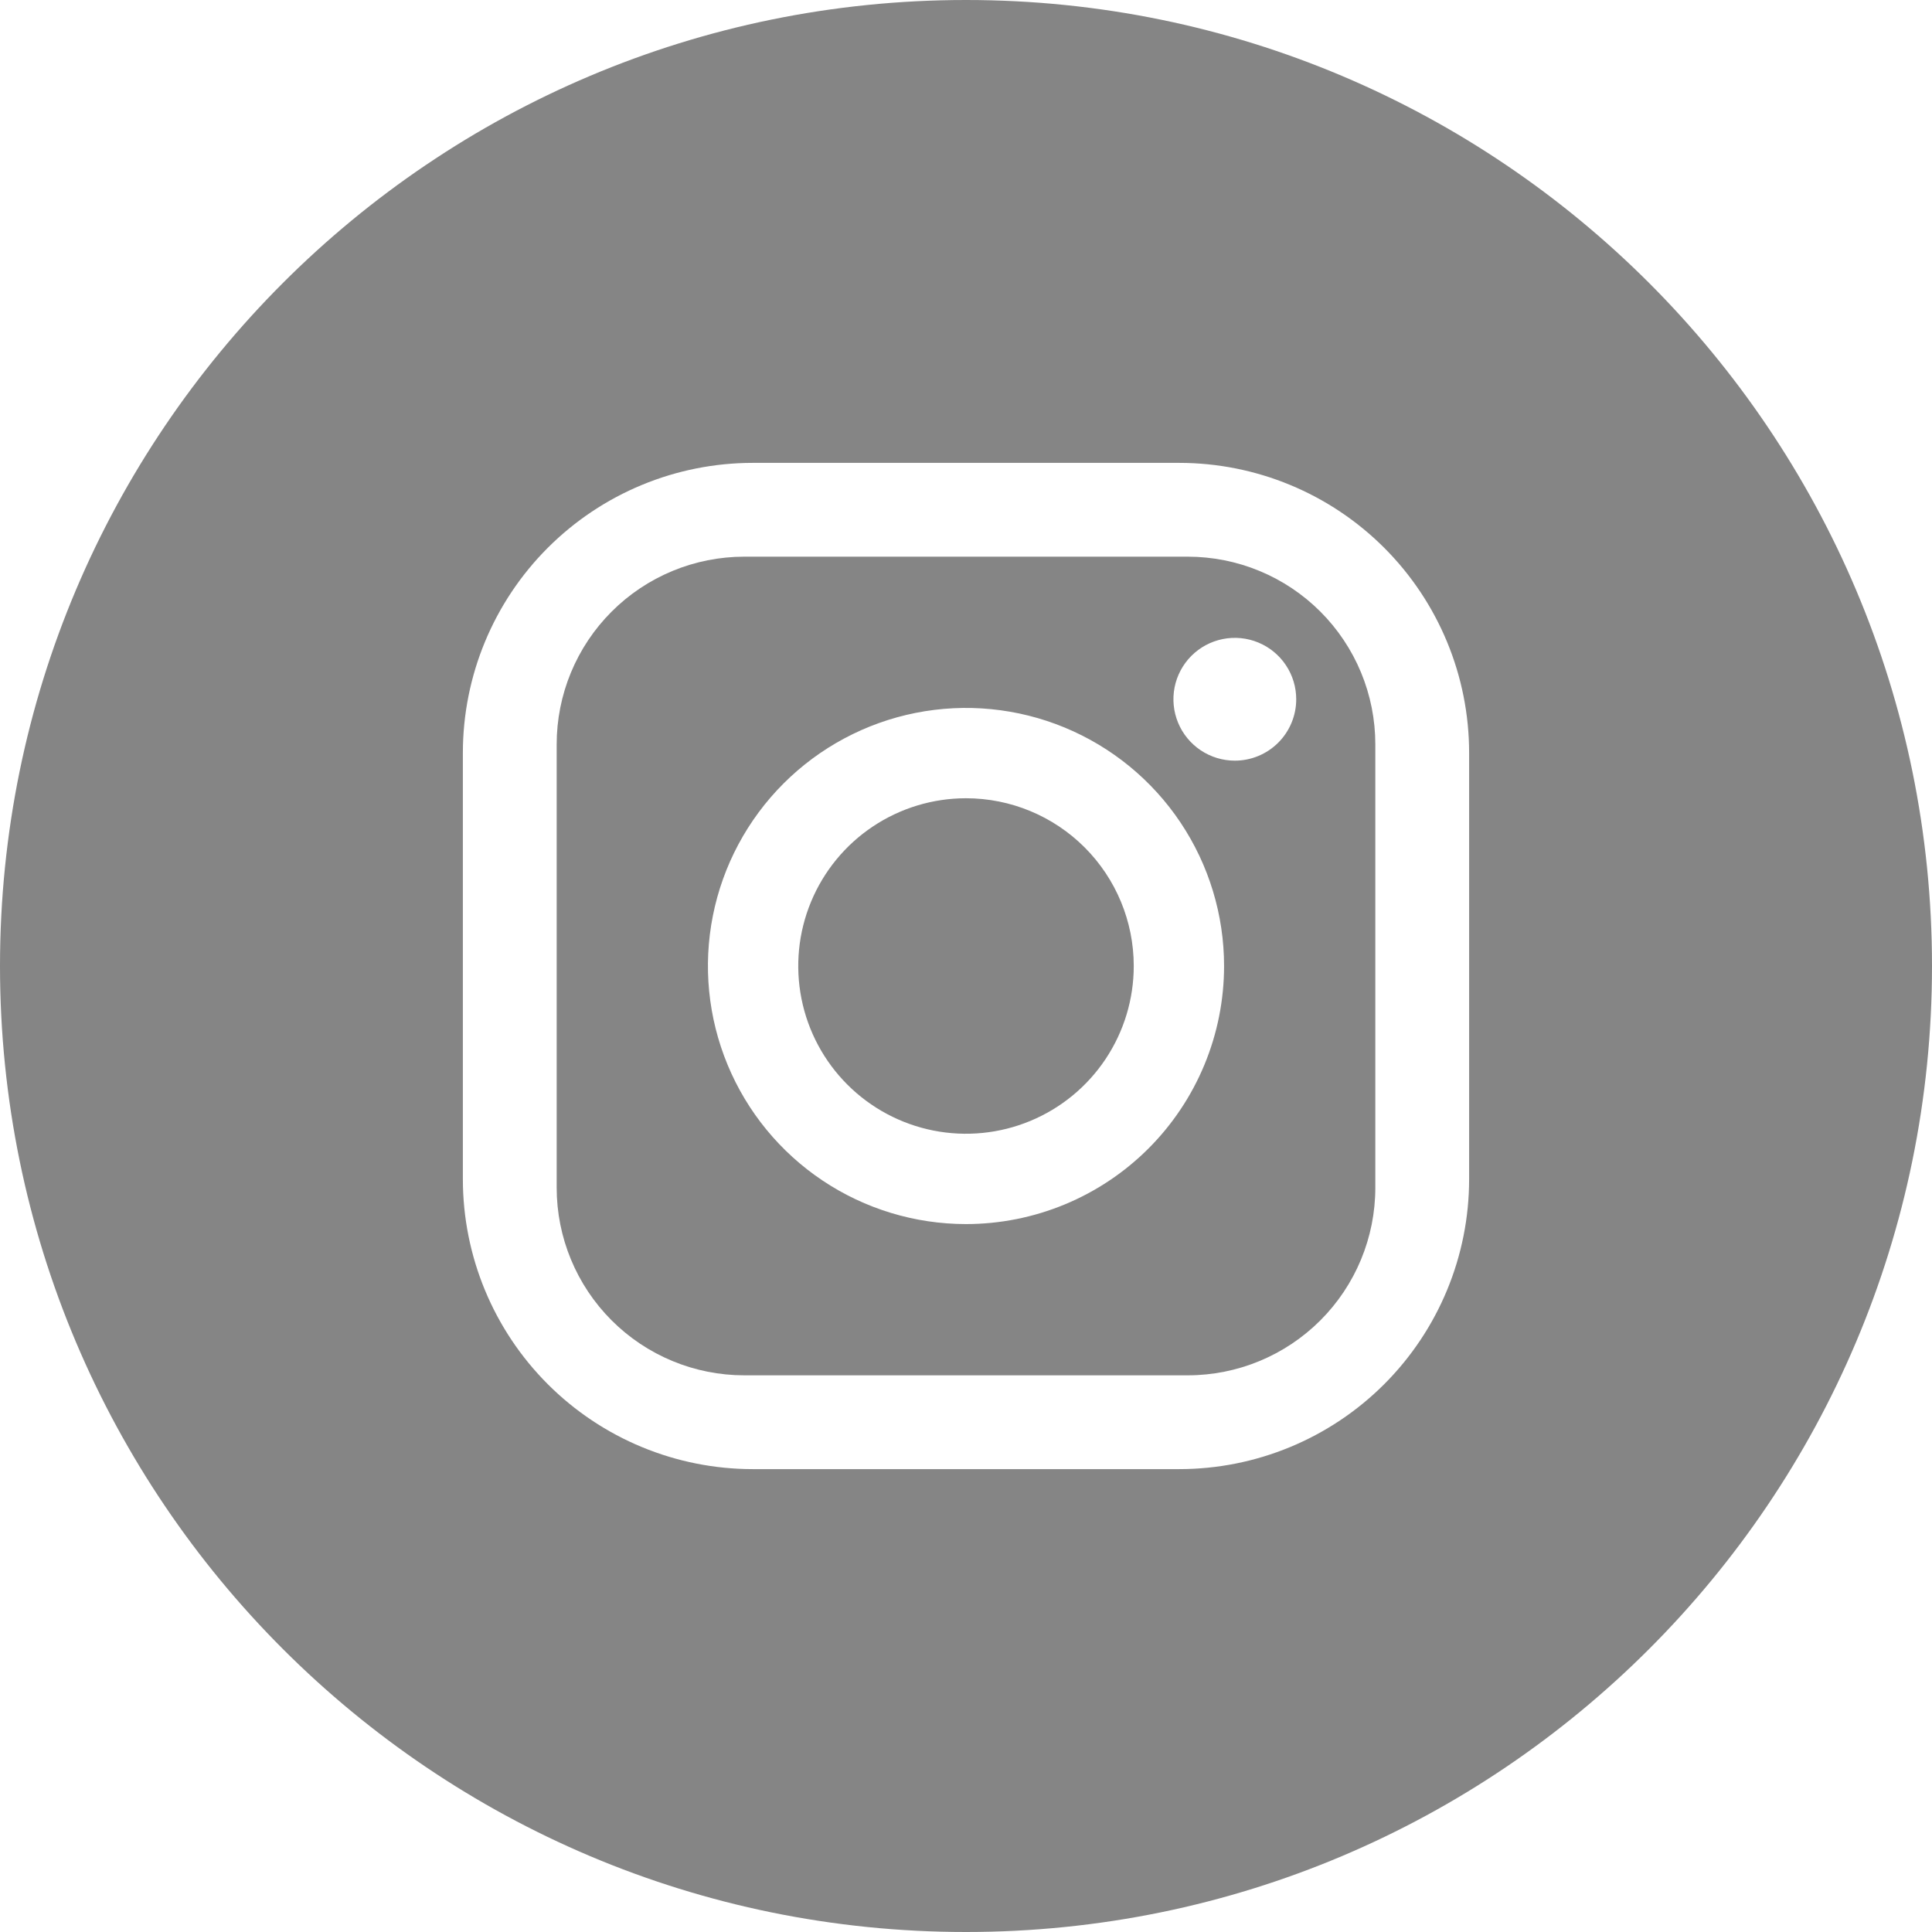
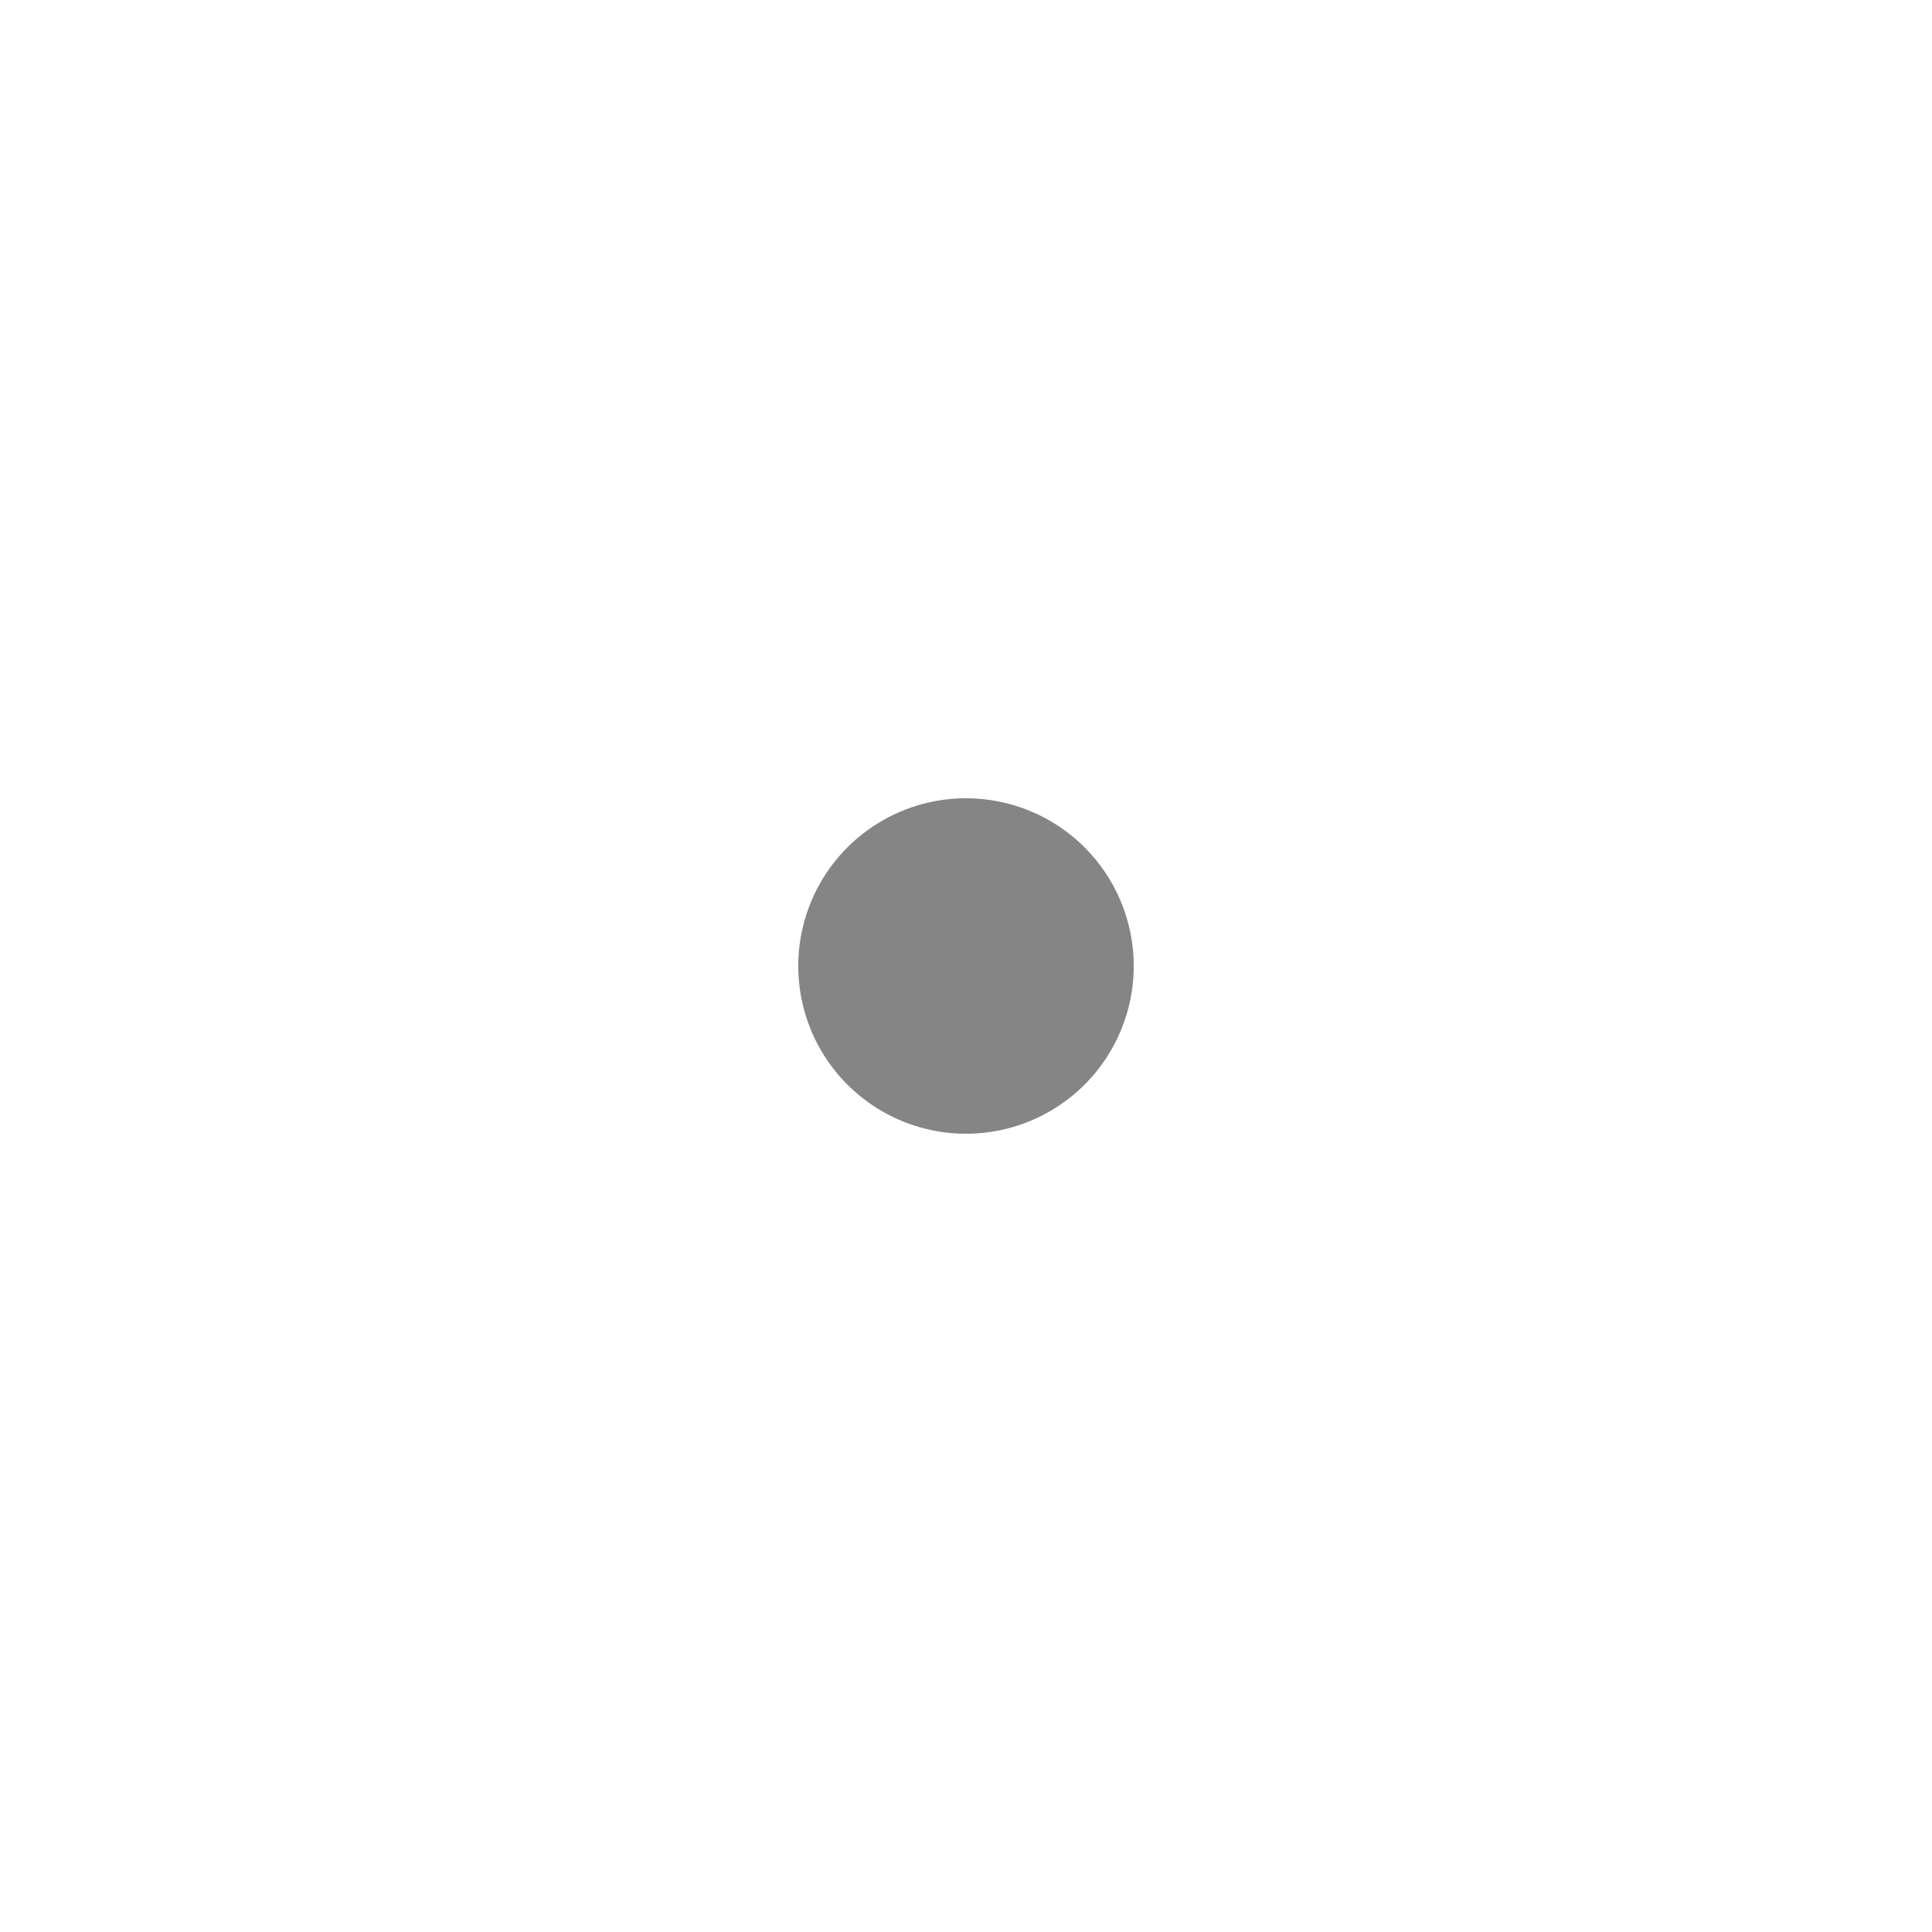
<svg xmlns="http://www.w3.org/2000/svg" width="512" height="512" viewBox="0 0 512 512" fill="none">
-   <path d="M314.757 147.525H197.243C190.714 147.525 184.249 148.811 178.216 151.309C172.184 153.808 166.703 157.47 162.087 162.087C157.47 166.703 153.808 172.184 151.309 178.216C148.811 184.249 147.525 190.714 147.525 197.243V314.757C147.525 327.943 152.763 340.589 162.087 349.913C166.704 354.53 172.185 358.192 178.217 360.69C184.249 363.189 190.714 364.475 197.243 364.475H314.757C327.943 364.475 340.588 359.236 349.912 349.912C359.236 340.589 364.474 327.943 364.474 314.757V197.243C364.474 190.714 363.188 184.249 360.69 178.217C358.191 172.185 354.529 166.704 349.912 162.087C345.296 157.47 339.815 153.808 333.783 151.309C327.751 148.811 321.286 147.525 314.757 147.525ZM256 324.391C242.473 324.391 229.251 320.38 218.004 312.865C206.757 305.35 197.991 294.669 192.815 282.172C187.639 269.675 186.284 255.924 188.923 242.657C191.562 229.391 198.076 217.205 207.64 207.64C217.205 198.076 229.391 191.562 242.657 188.923C255.924 186.284 269.675 187.639 282.172 192.815C294.669 197.991 305.35 206.757 312.865 218.004C320.38 229.251 324.391 242.473 324.391 256C324.391 264.981 322.622 273.874 319.185 282.172C315.748 290.47 310.71 298.009 304.36 304.36C298.009 310.71 290.47 315.748 282.172 319.185C273.874 322.622 264.981 324.391 256 324.391V324.391ZM327.242 201.58C324.024 201.58 320.878 200.626 318.202 198.838C315.526 197.05 313.44 194.509 312.209 191.536C310.977 188.563 310.655 185.292 311.282 182.135C311.91 178.979 313.46 176.08 315.735 173.804C318.011 171.528 320.91 169.979 324.066 169.351C327.223 168.723 330.494 169.045 333.467 170.276C336.441 171.508 338.982 173.593 340.77 176.269C342.558 178.945 343.512 182.091 343.512 185.309C343.512 189.624 341.798 193.763 338.747 196.814C335.695 199.865 331.557 201.58 327.242 201.58V201.58Z" fill="#858585" />
  <path d="M256 211.545C247.208 211.545 238.613 214.152 231.302 219.037C223.991 223.922 218.294 230.865 214.929 238.988C211.564 247.111 210.684 256.049 212.399 264.673C214.114 273.296 218.348 281.217 224.566 287.434C230.783 293.651 238.704 297.885 247.327 299.601C255.951 301.316 264.889 300.436 273.012 297.071C281.135 293.706 288.078 288.008 292.963 280.698C297.848 273.387 300.455 264.792 300.455 256C300.455 244.21 295.771 232.902 287.434 224.565C279.097 216.229 267.79 211.545 256 211.545V211.545Z" fill="#858585" />
-   <path d="M256 0C114.615 0 0 114.615 0 256C0 397.385 114.615 512 256 512C397.385 512 512 397.385 512 256C512 114.615 397.385 0 256 0ZM389.333 312.5C389.332 332.877 381.237 352.419 366.828 366.828C352.419 381.237 332.877 389.332 312.5 389.333H199.5C179.123 389.332 159.58 381.237 145.171 366.828C130.762 352.42 122.667 332.877 122.666 312.5V199.5C122.667 179.123 130.762 159.58 145.171 145.171C159.58 130.763 179.123 122.668 199.5 122.667H312.5C332.877 122.668 352.419 130.763 366.828 145.172C381.237 159.581 389.332 179.123 389.333 199.5V312.5Z" fill="#858585" />
</svg>